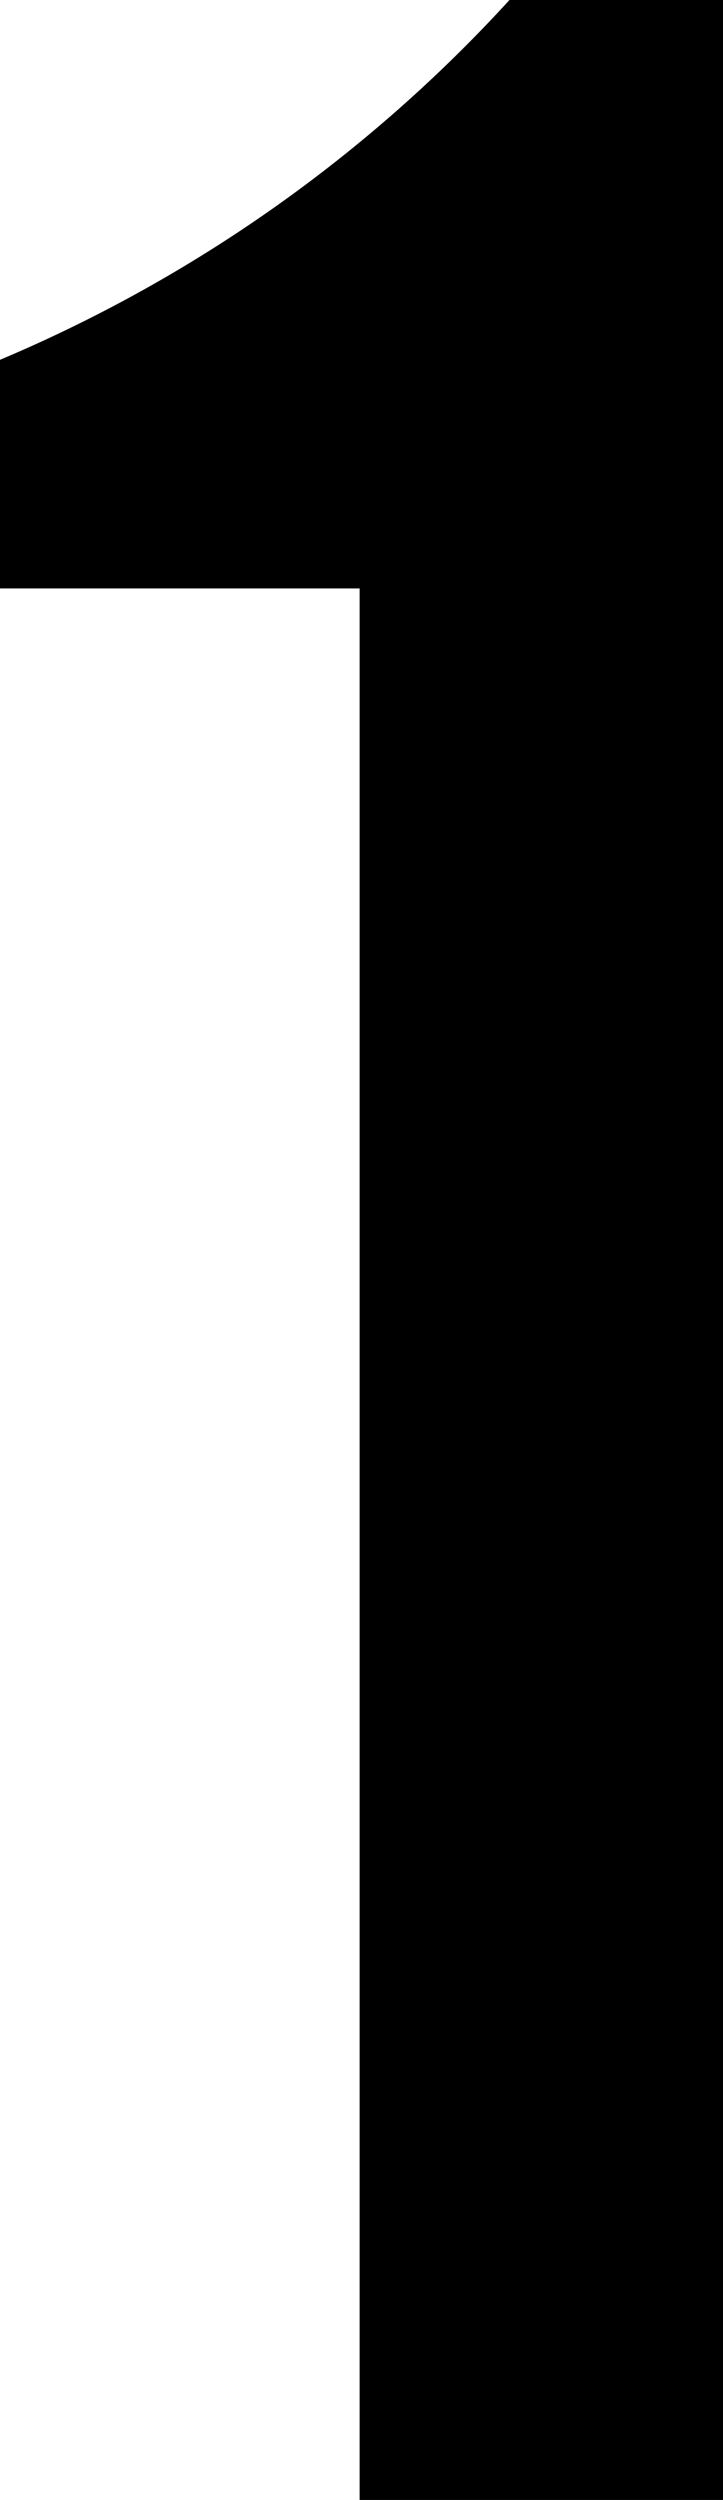
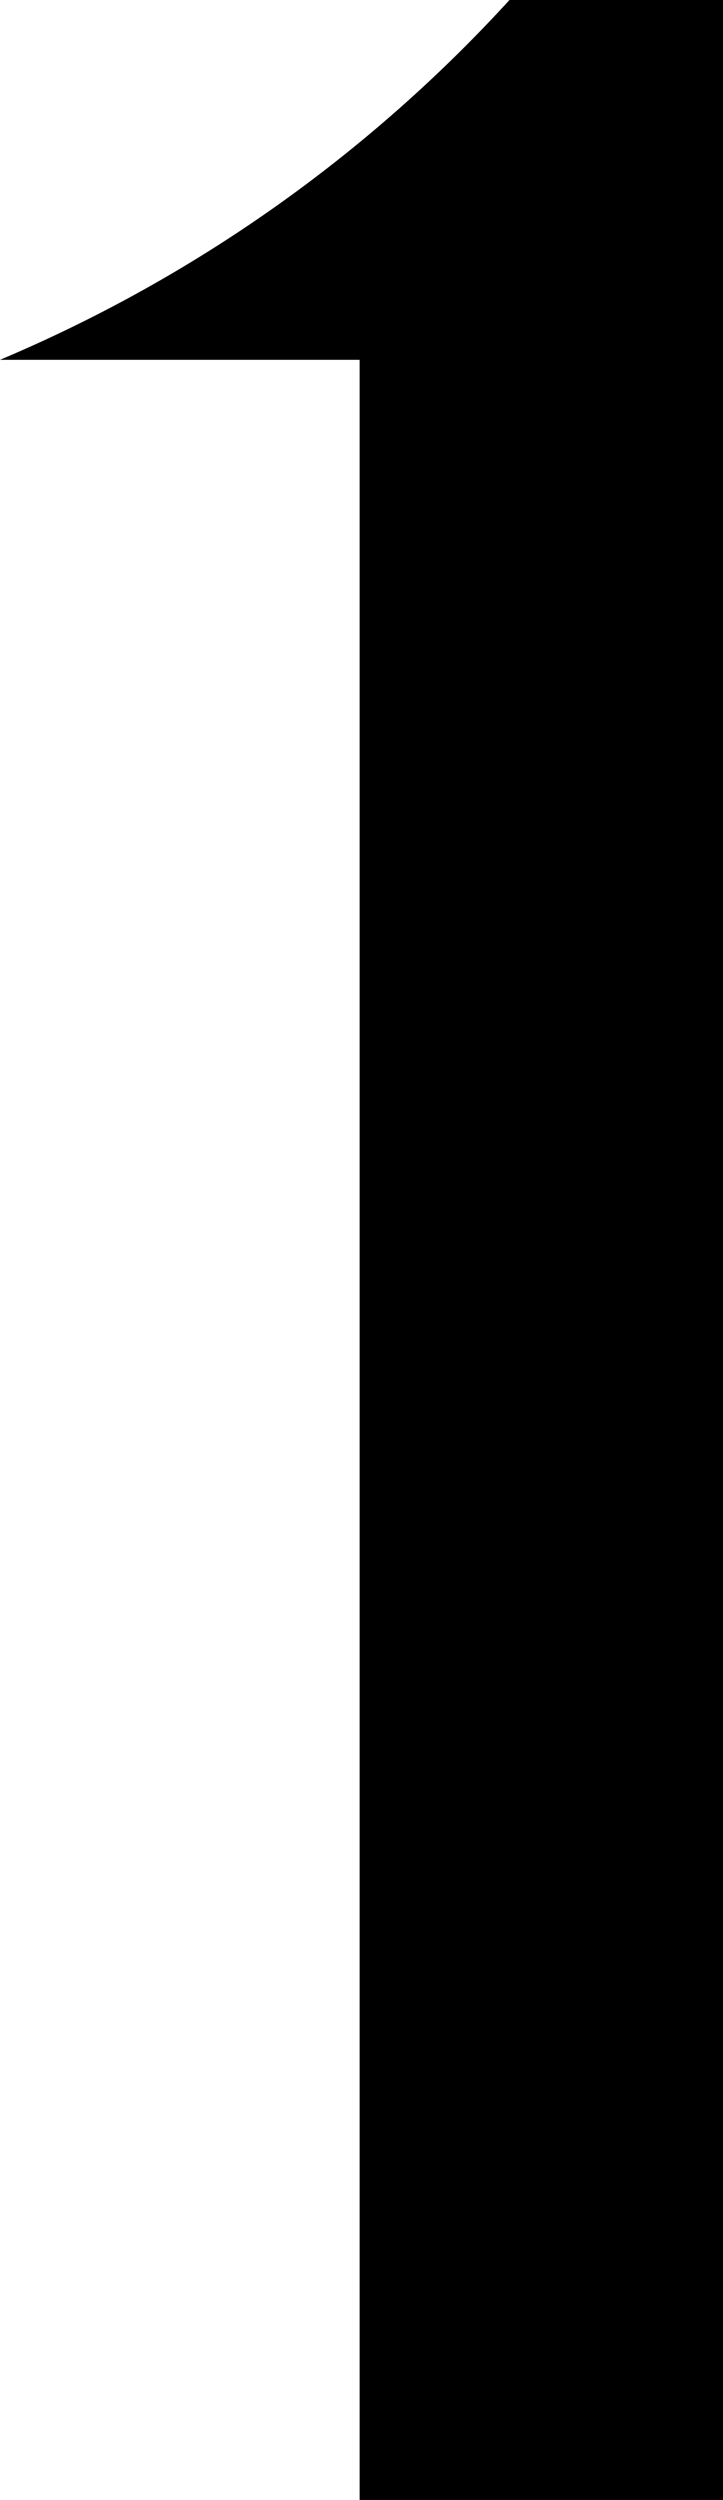
<svg xmlns="http://www.w3.org/2000/svg" width="3.86" height="13.34" viewBox="0 0 3.86 13.34">
-   <path id="パス_13332" data-name="パス 13332" d="M1.4-13.34H.26a7.779,7.779,0,0,1-2.72,1.92v1.22H-.54V0H1.4Z" transform="translate(2.46 13.34)" />
+   <path id="パス_13332" data-name="パス 13332" d="M1.4-13.34H.26a7.779,7.779,0,0,1-2.72,1.92H-.54V0H1.4Z" transform="translate(2.46 13.34)" />
</svg>